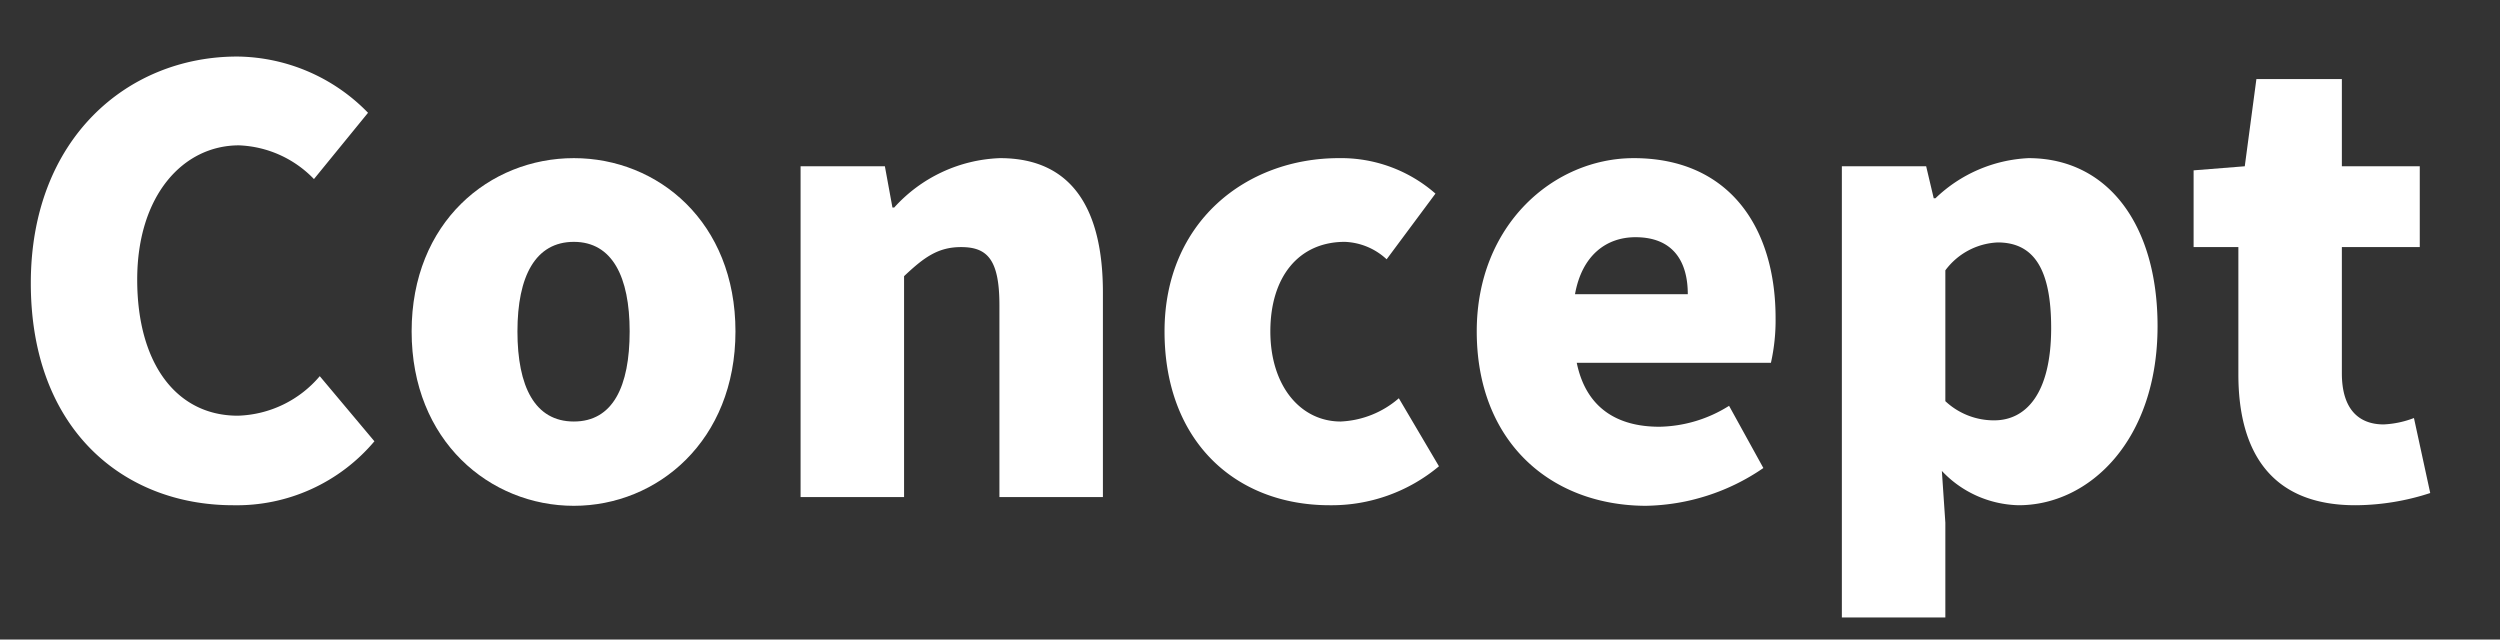
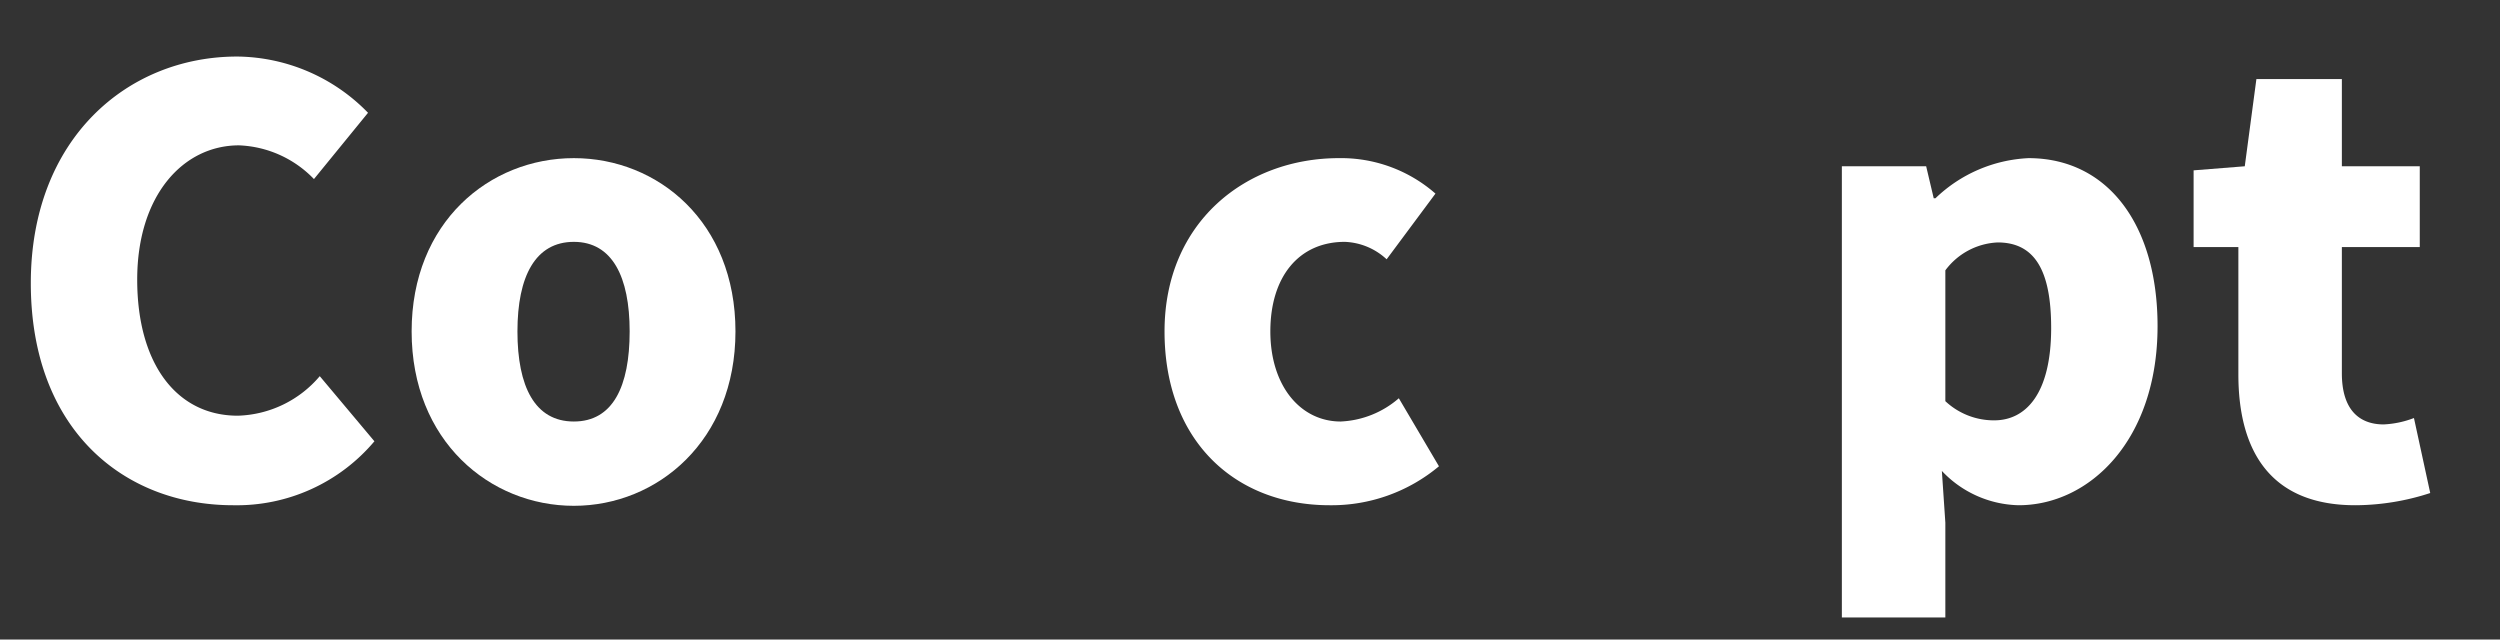
<svg xmlns="http://www.w3.org/2000/svg" viewBox="0 0 172 44">
  <rect x="0" y="0" width="172" height="44" fill="#333333" stroke="none" />
  <defs>
    <style>.cls-1{fill:#fff;}</style>
  </defs>
  <g id="レイヤー_10" data-name="レイヤー 10">
    <path class="cls-1" d="M2.12,19.48c0-9.92,6.64-15.59,14.2-15.59a12.71,12.71,0,0,1,9,3.87l-3.72,4.56A7.55,7.55,0,0,0,16.44,10c-3.84,0-7,3.44-7,9.24s2.72,9.36,6.92,9.36A7.67,7.67,0,0,0,22,25.88l3.76,4.48a12.38,12.38,0,0,1-9.72,4.4C8.52,34.76,2.12,29.56,2.12,19.48Z" />
    <path class="cls-1" d="M28.32,22.8c0-7.52,5.36-11.92,11.16-11.92S50.6,15.28,50.6,22.8s-5.36,12-11.12,12S28.32,30.36,28.32,22.8Zm15,0c0-3.76-1.2-6.16-3.84-6.16S35.6,19,35.6,22.8,36.8,29,39.48,29,43.32,26.6,43.32,22.8Z" />
-     <path class="cls-1" d="M55.08,11.44h5.8l.52,2.84h.12a10.29,10.29,0,0,1,7.28-3.4c5,0,7.08,3.56,7.08,9.24V34.2H68.76V21c0-3.16-.84-4-2.64-4-1.6,0-2.56.72-3.92,2V34.2H55.08Z" />
    <path class="cls-1" d="M80.12,22.8c0-7.52,5.6-11.92,12-11.92a9.85,9.85,0,0,1,6.64,2.44L95.4,17.84a4.46,4.46,0,0,0-2.88-1.2c-3.16,0-5.12,2.4-5.12,6.16S89.48,29,92.24,29a6.53,6.53,0,0,0,4-1.6L99,32.08a11.51,11.51,0,0,1-7.52,2.68C85,34.76,80.12,30.36,80.12,22.8Z" />
-     <path class="cls-1" d="M101.6,22.8c0-7.36,5.32-11.92,10.8-11.92,6.56,0,9.76,4.76,9.76,11a13.34,13.34,0,0,1-.32,3.08H108.48c.64,3.12,2.8,4.4,5.68,4.4a9.26,9.26,0,0,0,4.8-1.44l2.36,4.28a14.69,14.69,0,0,1-8.12,2.6C106.64,34.76,101.6,30.36,101.6,22.8Zm14.52-2.56c0-2.24-1-3.92-3.6-3.92-2,0-3.68,1.24-4.16,3.92Z" />
    <path class="cls-1" d="M126.72,11.44h5.8l.52,2.2h.12a9.89,9.89,0,0,1,6.4-2.76c5.44,0,8.88,4.56,8.88,11.56,0,7.84-4.68,12.32-9.56,12.32a7.47,7.47,0,0,1-5.28-2.36l.24,3.56v6.52h-7.12Zm14.4,11.12c0-4-1.16-5.88-3.68-5.88a4.74,4.74,0,0,0-3.6,1.92v9a4.88,4.88,0,0,0,3.36,1.32C139.36,28.92,141.12,27.12,141.12,22.56Z" />
    <path class="cls-1" d="M154,25.76V17h-3.08V11.72l3.52-.28.8-6h5.88v6h5.36V17h-5.36v8.68c0,2.52,1.2,3.52,2.88,3.52a6.62,6.62,0,0,0,2.08-.44l1.12,5.16a16.74,16.74,0,0,1-5.16.84C156.28,34.76,154,31.12,154,25.76Z" />
  </g>
</svg>